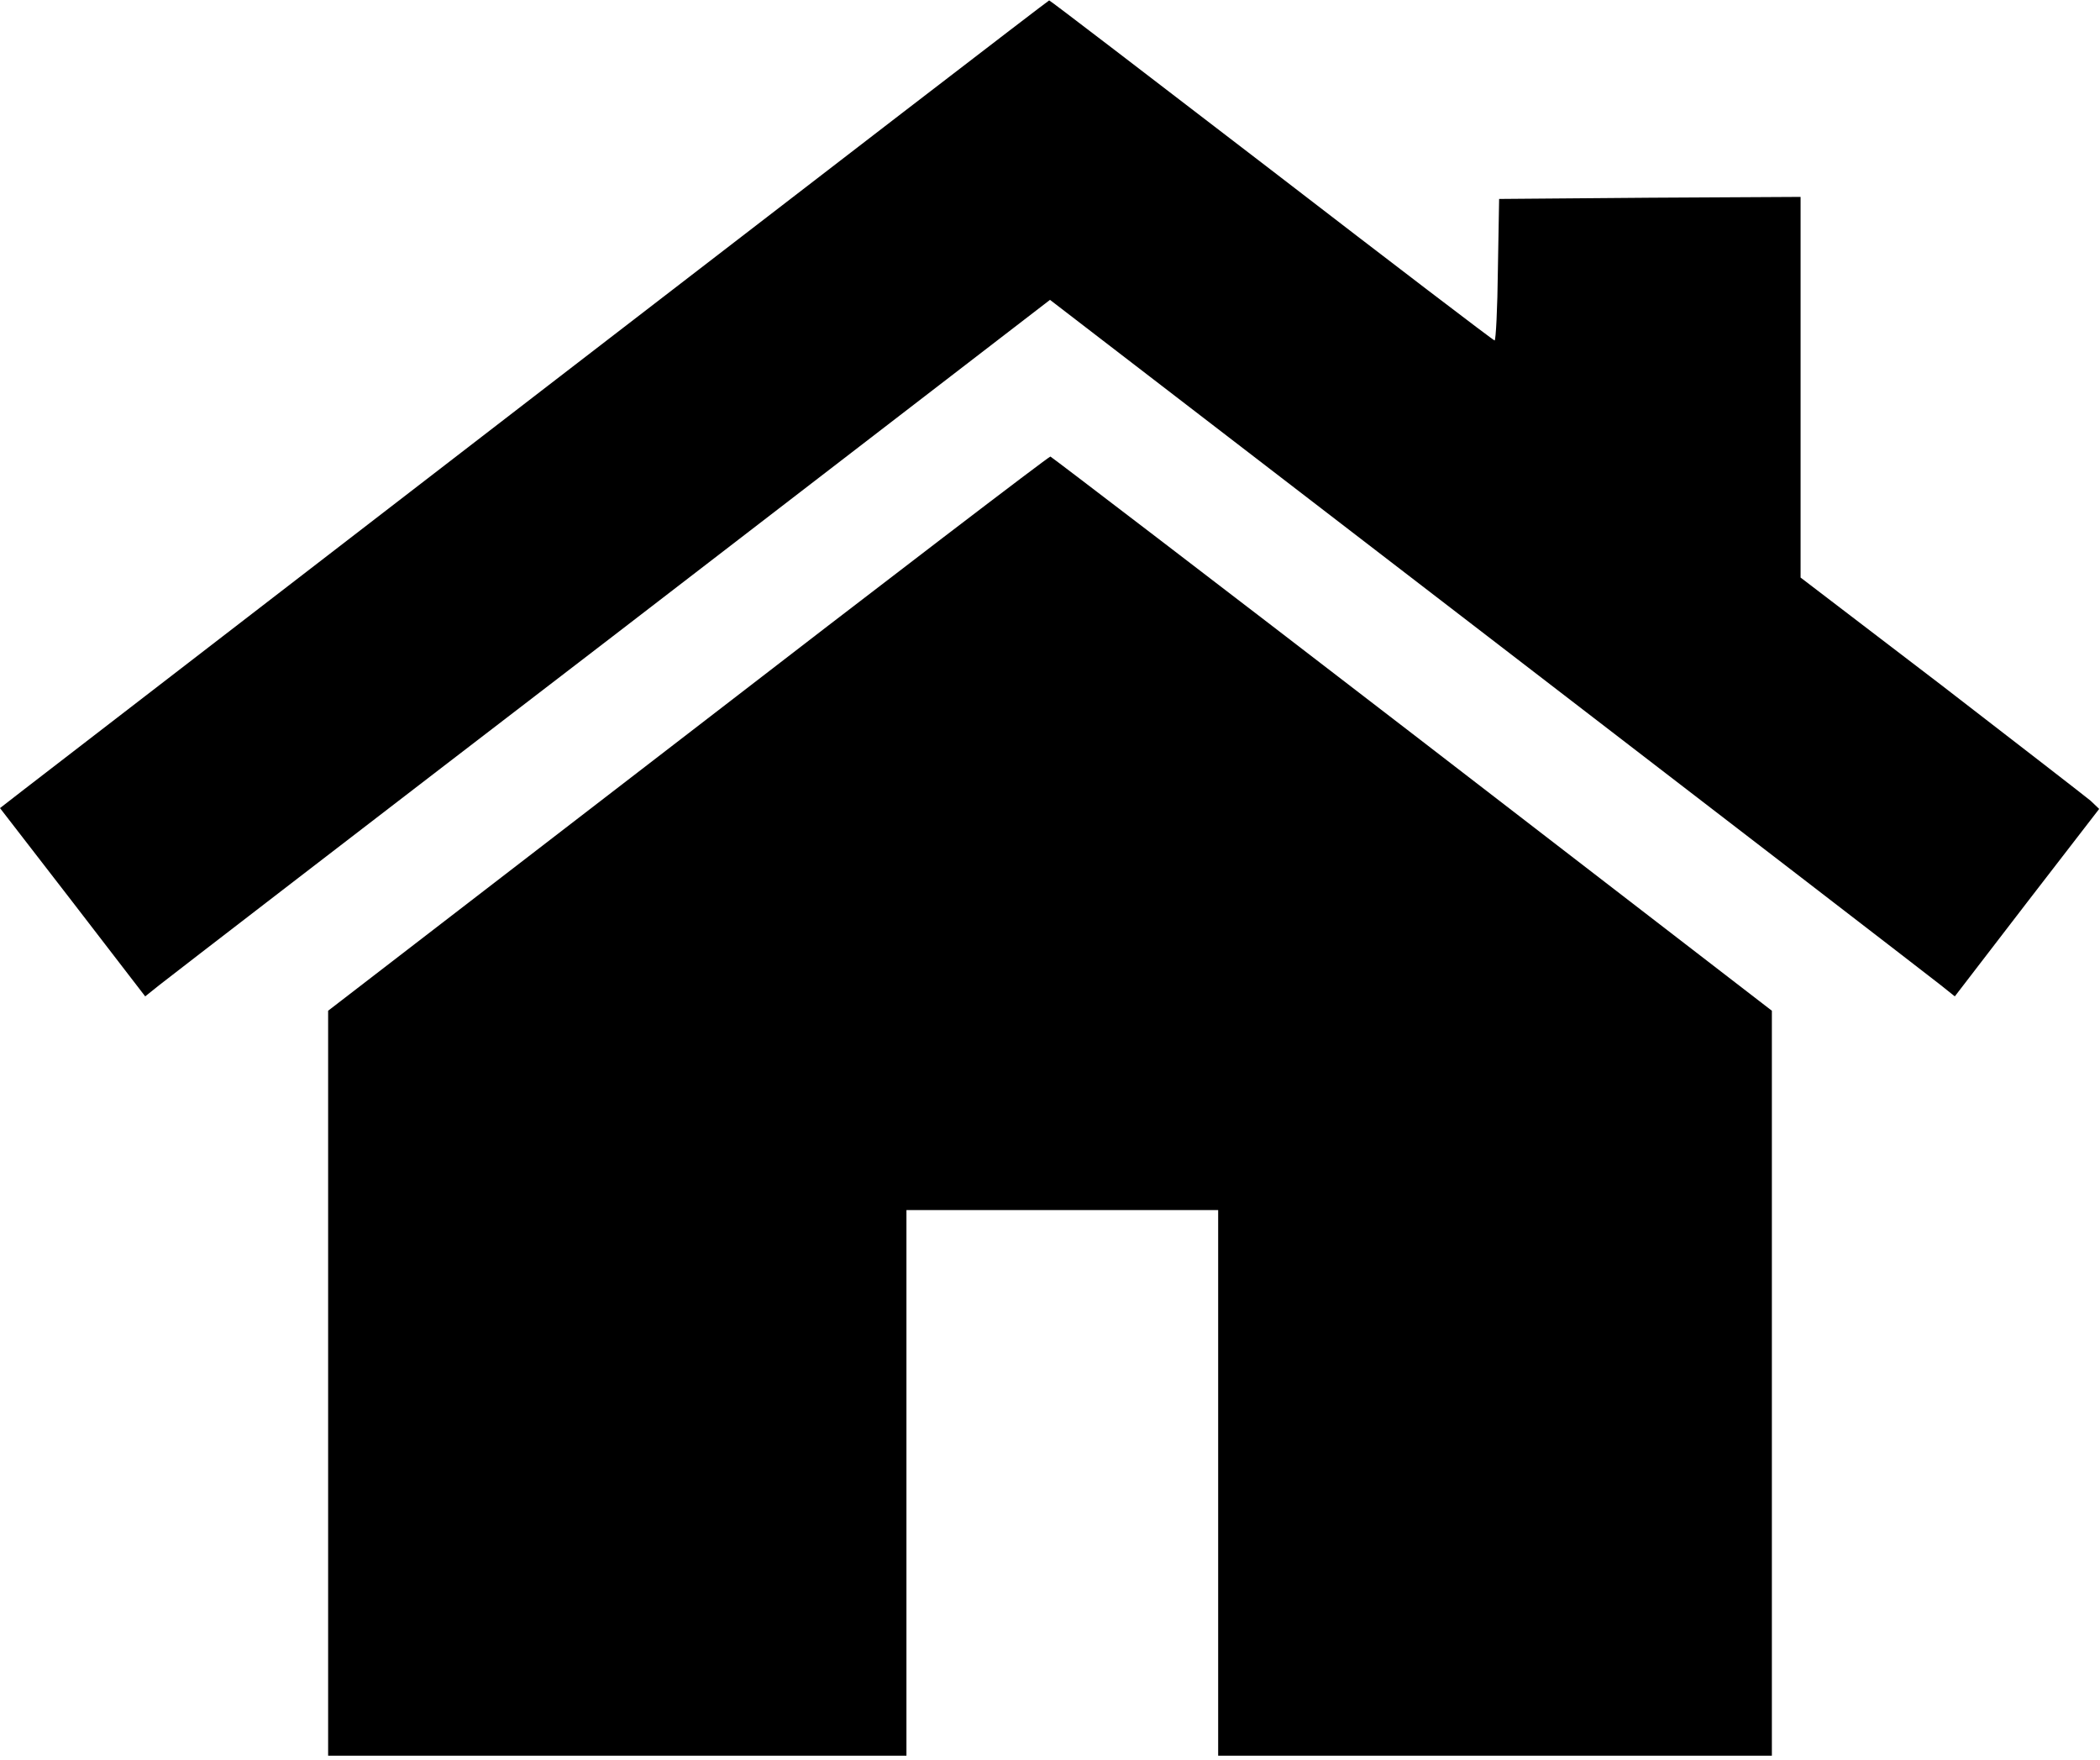
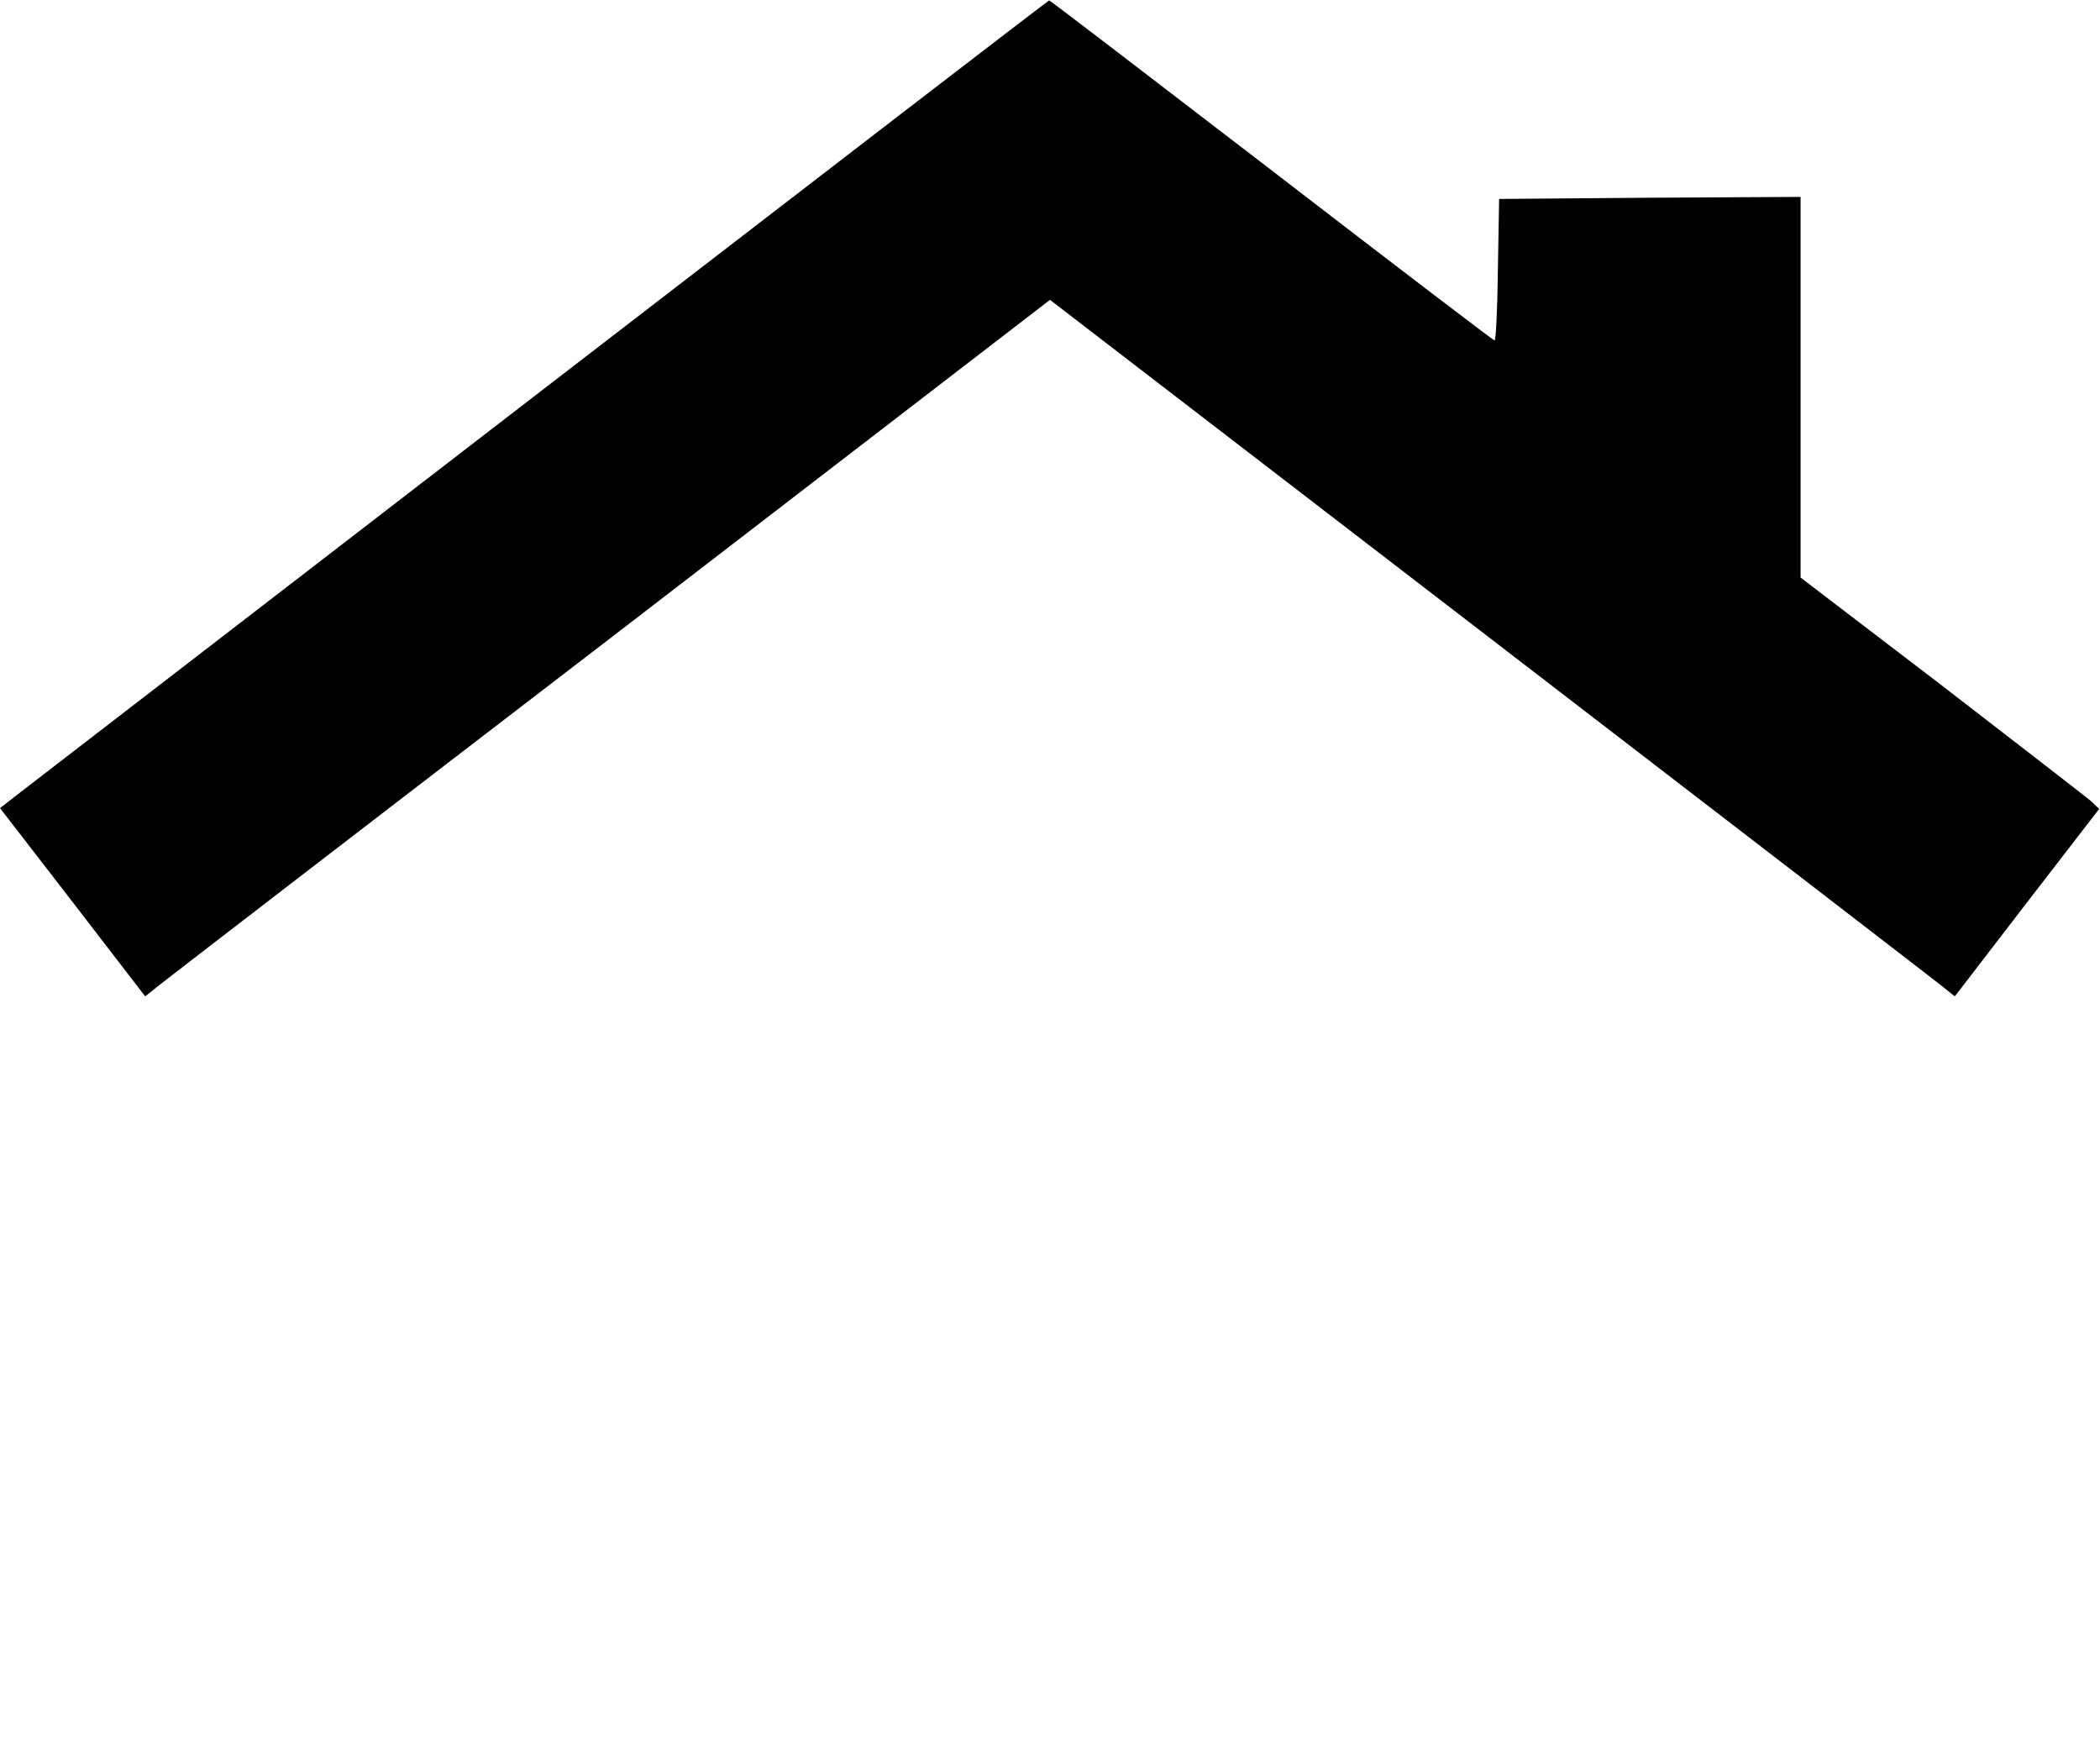
<svg xmlns="http://www.w3.org/2000/svg" version="1.0" width="512pt" height="429pt" viewBox="0 0 512 429" preserveAspectRatio="xMidYMid meet">
  <g transform="translate(0,429) scale(0.1,-0.1)" stroke="none">
    <path d="M1335 3349 c-671 -517 -1246 -960 -1277 -984 l-58 -45 177 -229 177 -230 35 28 c20 16 516 398 1104 849 l1067 821 1068 -821 c587 -451 1083 -833 1103 -849 l35 -28 176 229 176 228 -21 20 c-12 10 -176 137 -364 282 l-343 262 0 464 0 464 -367 -2 -368 -3 -3 -172 c-1 -95 -5 -173 -8 -173 -3 0 -248 187 -544 415 -297 228 -541 415 -542 414 -2 0 -552 -423 -1223 -940z" />
-     <path d="M1678 2502 l-878 -676 0 -908 0 -908 705 0 705 0 0 665 0 665 380 0 380 0 0 -665 0 -665 675 0 675 0 0 908 0 908 -876 675 c-482 371 -880 675 -883 676 -3 1 -401 -303 -883 -675z" />
  </g>
</svg>